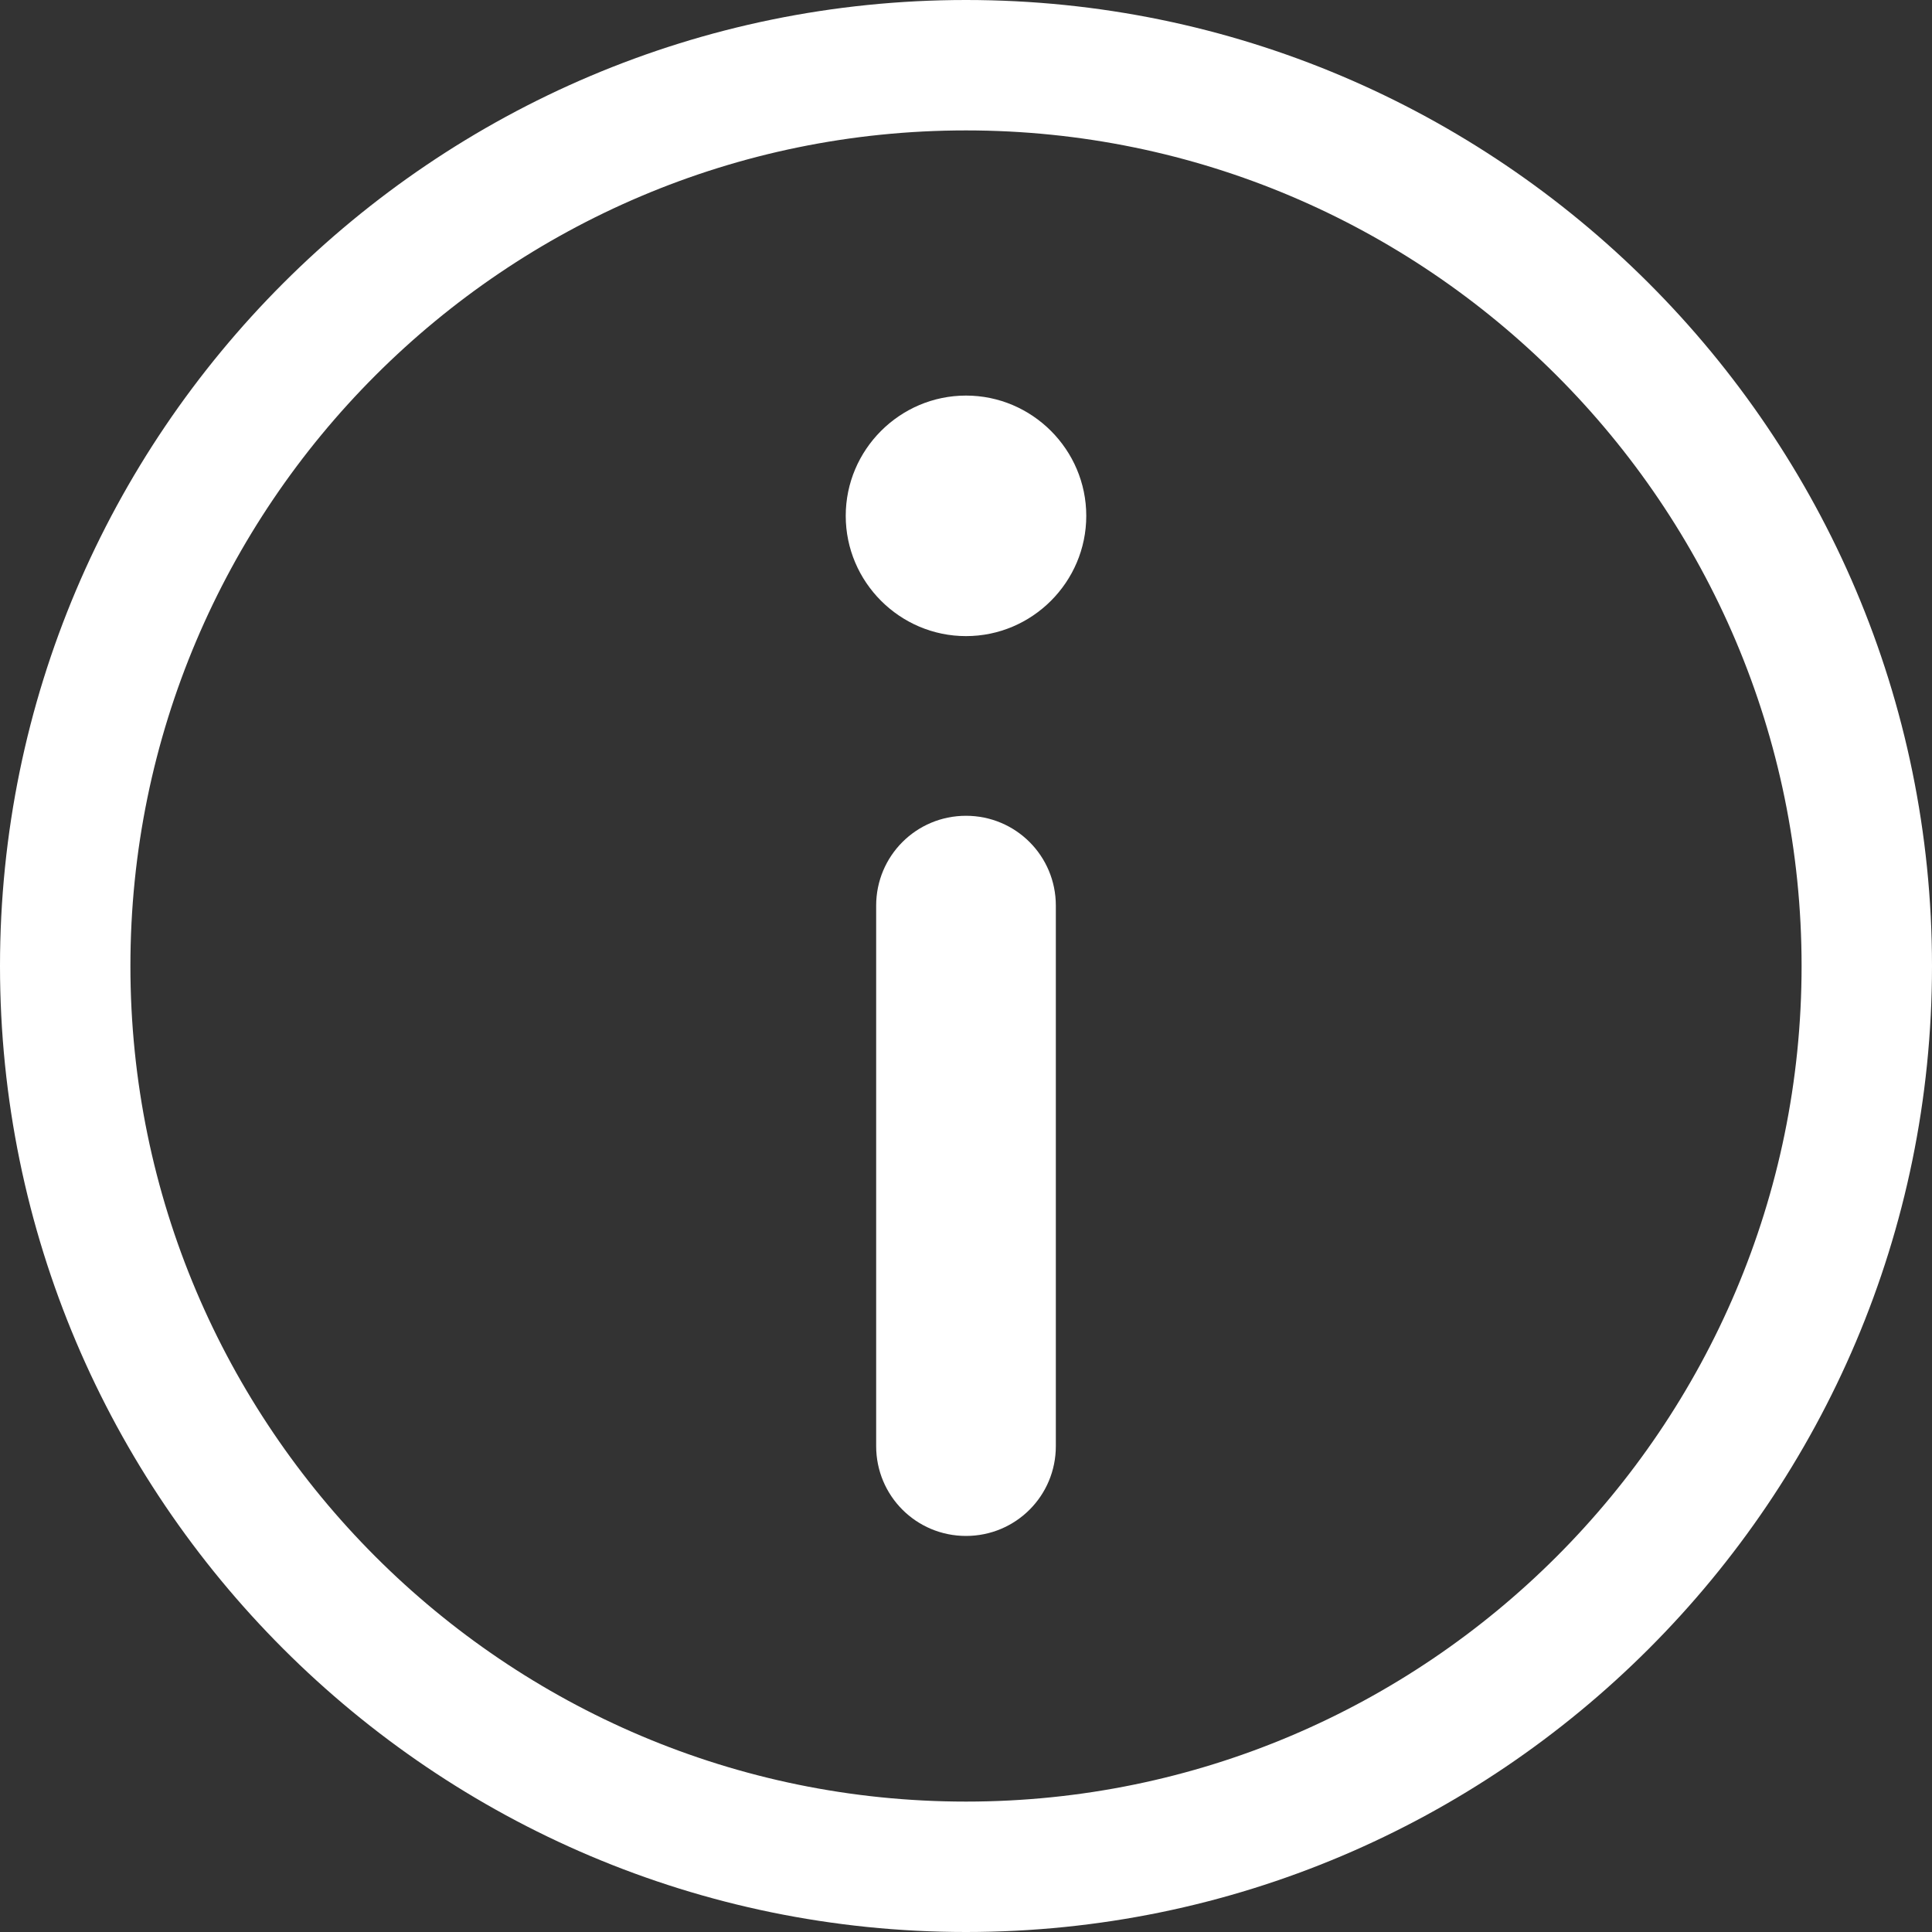
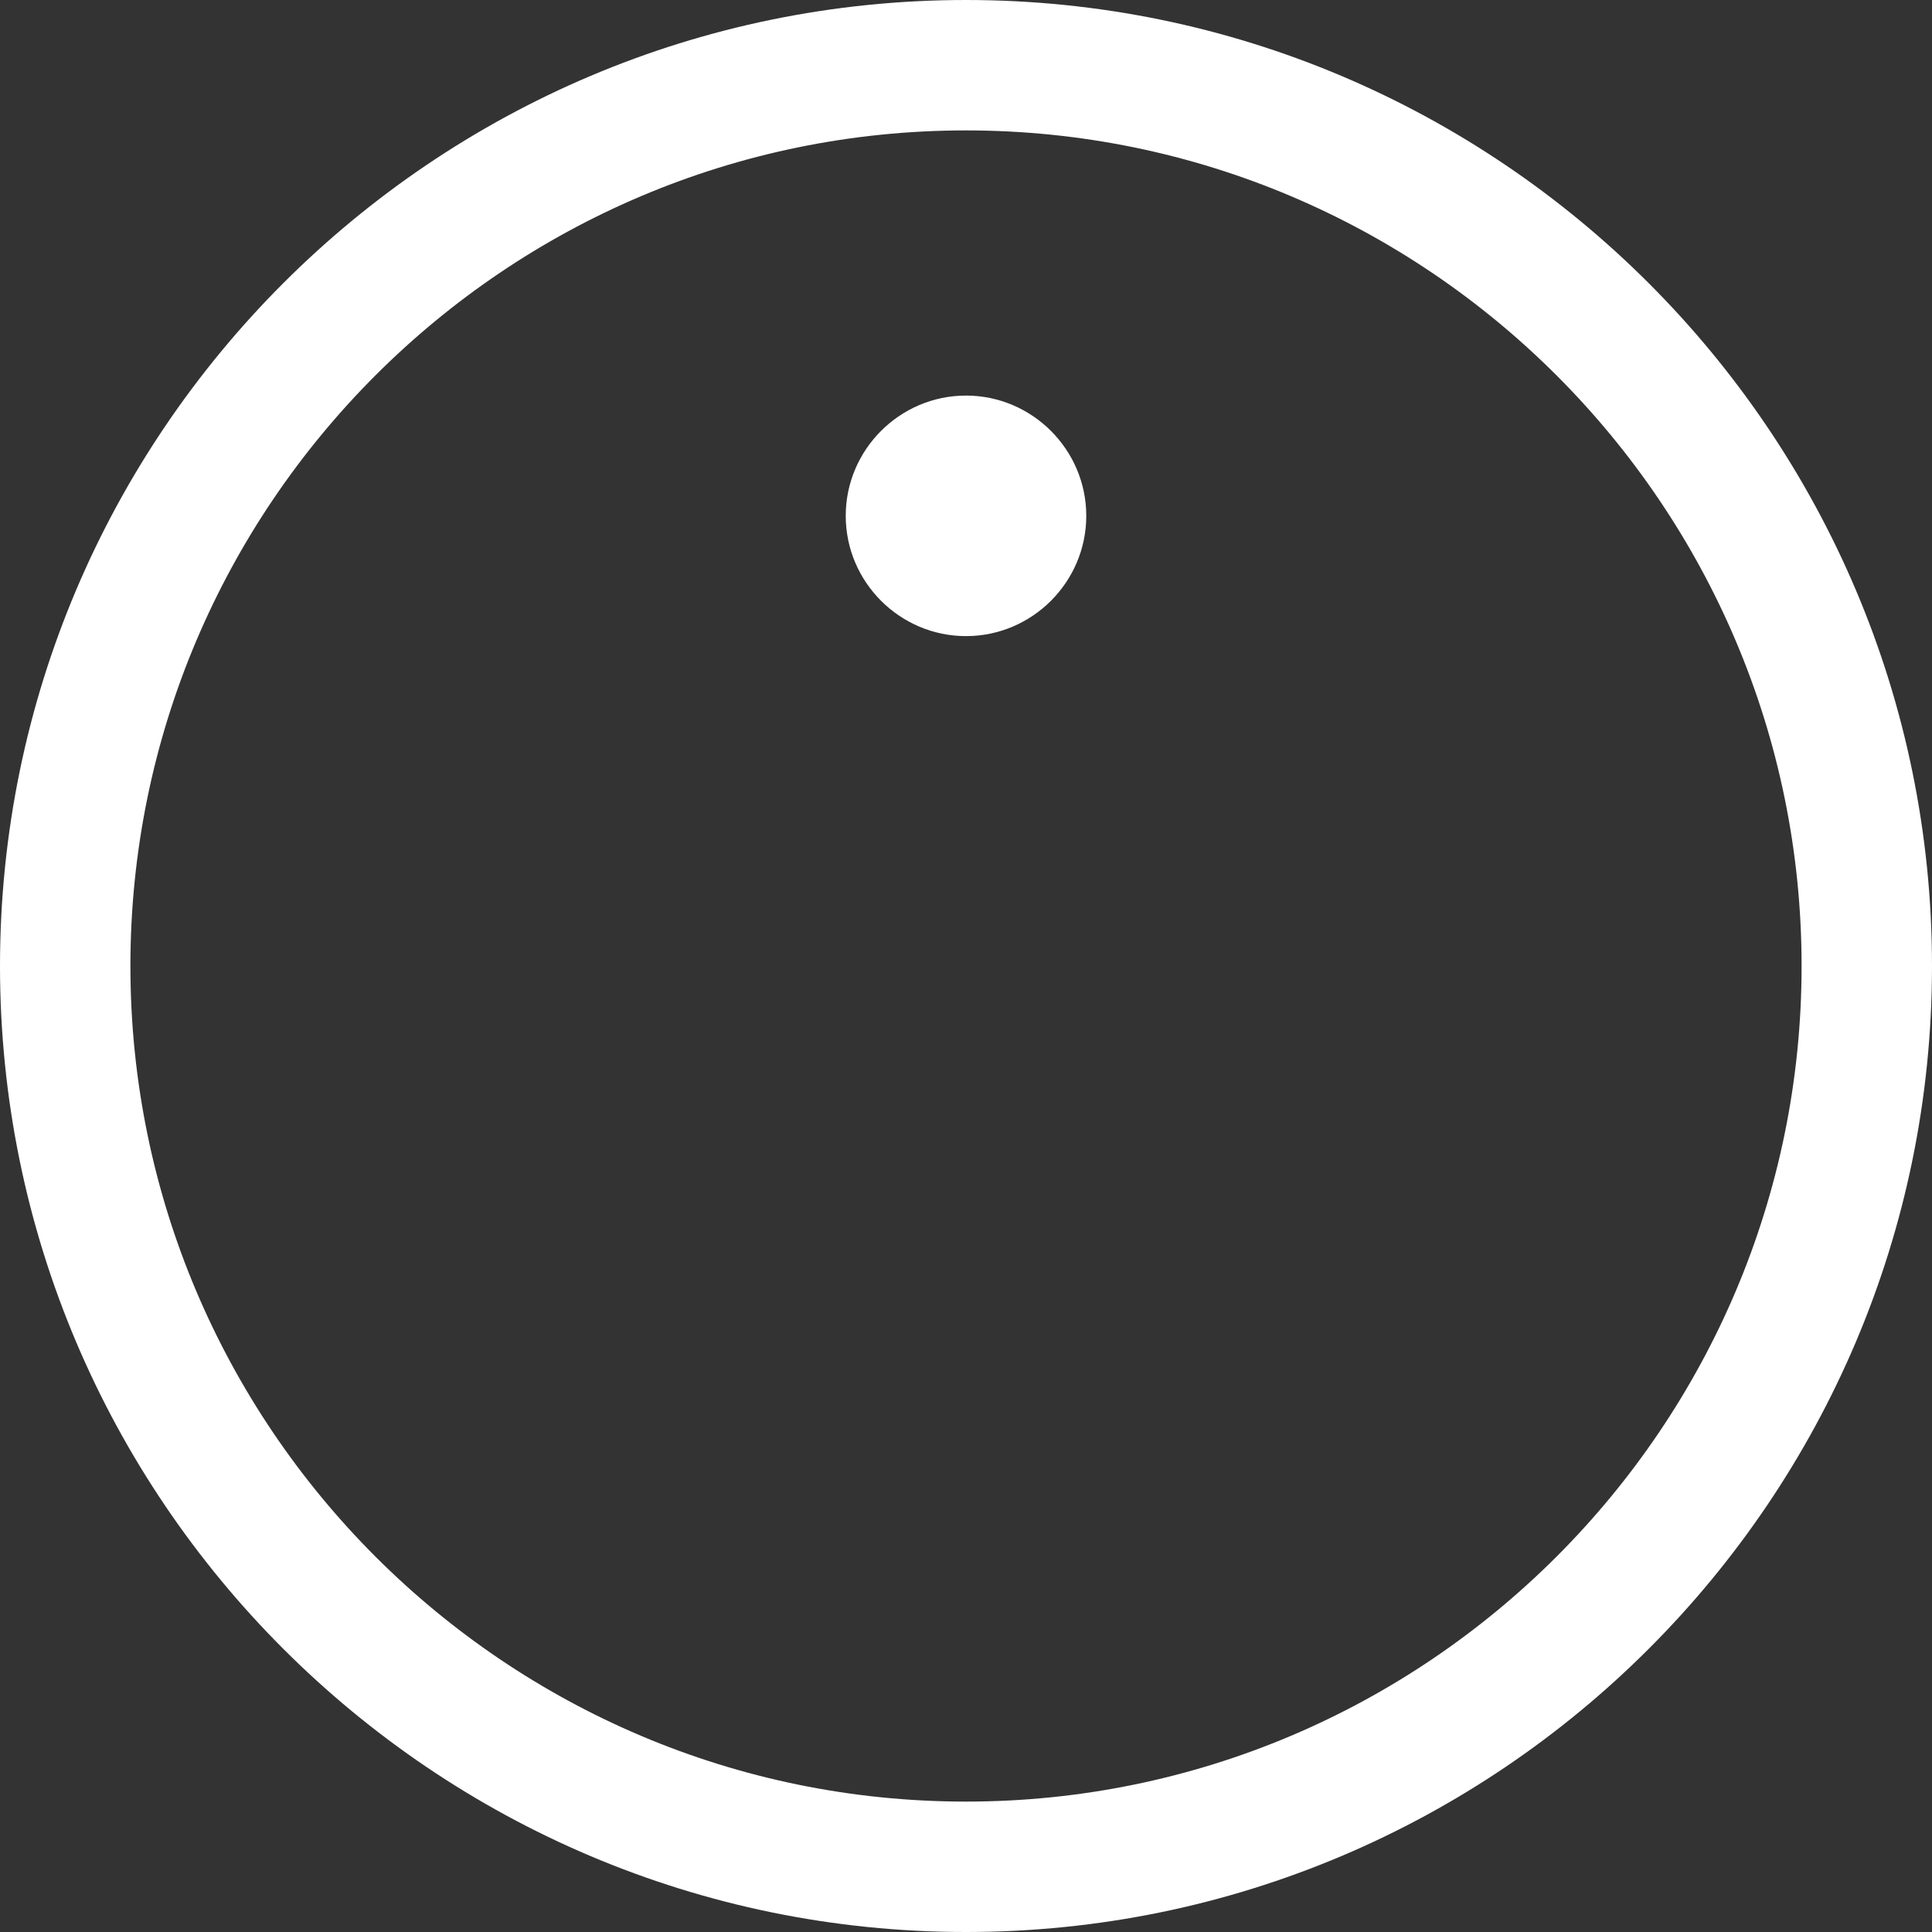
<svg xmlns="http://www.w3.org/2000/svg" id="b" width="40" height="40" viewBox="0 0 40 40">
  <rect x="0" y="0" width="40" height="40" fill="#333333" stroke="none" />
  <g id="c">
    <rect y="0" width="40" height="40" fill="none" />
    <path d="M20,0C8.97,0,0,8.97,0,20s8.97,20,20,20,20-8.97,20-20S31.03,0,20,0ZM20,37.3c-9.54,0-17.3-7.76-17.3-17.3S10.46,2.7,20,2.7s17.3,7.76,17.3,17.3-7.76,17.3-17.3,17.3Z" fill="#fff" />
    <path d="M20,8.19c-1.37,0-2.49,1.12-2.49,2.49s1.12,2.49,2.49,2.49,2.49-1.12,2.49-2.49-1.12-2.49-2.49-2.49h0Z" fill="#fff" />
-     <path d="M20,16.89c-1.03,0-1.86.83-1.86,1.86v11.19c0,1.03.83,1.86,1.86,1.86s1.86-.83,1.86-1.86v-11.19c0-1.03-.83-1.86-1.86-1.86h0Z" fill="#fff" />
  </g>
</svg>